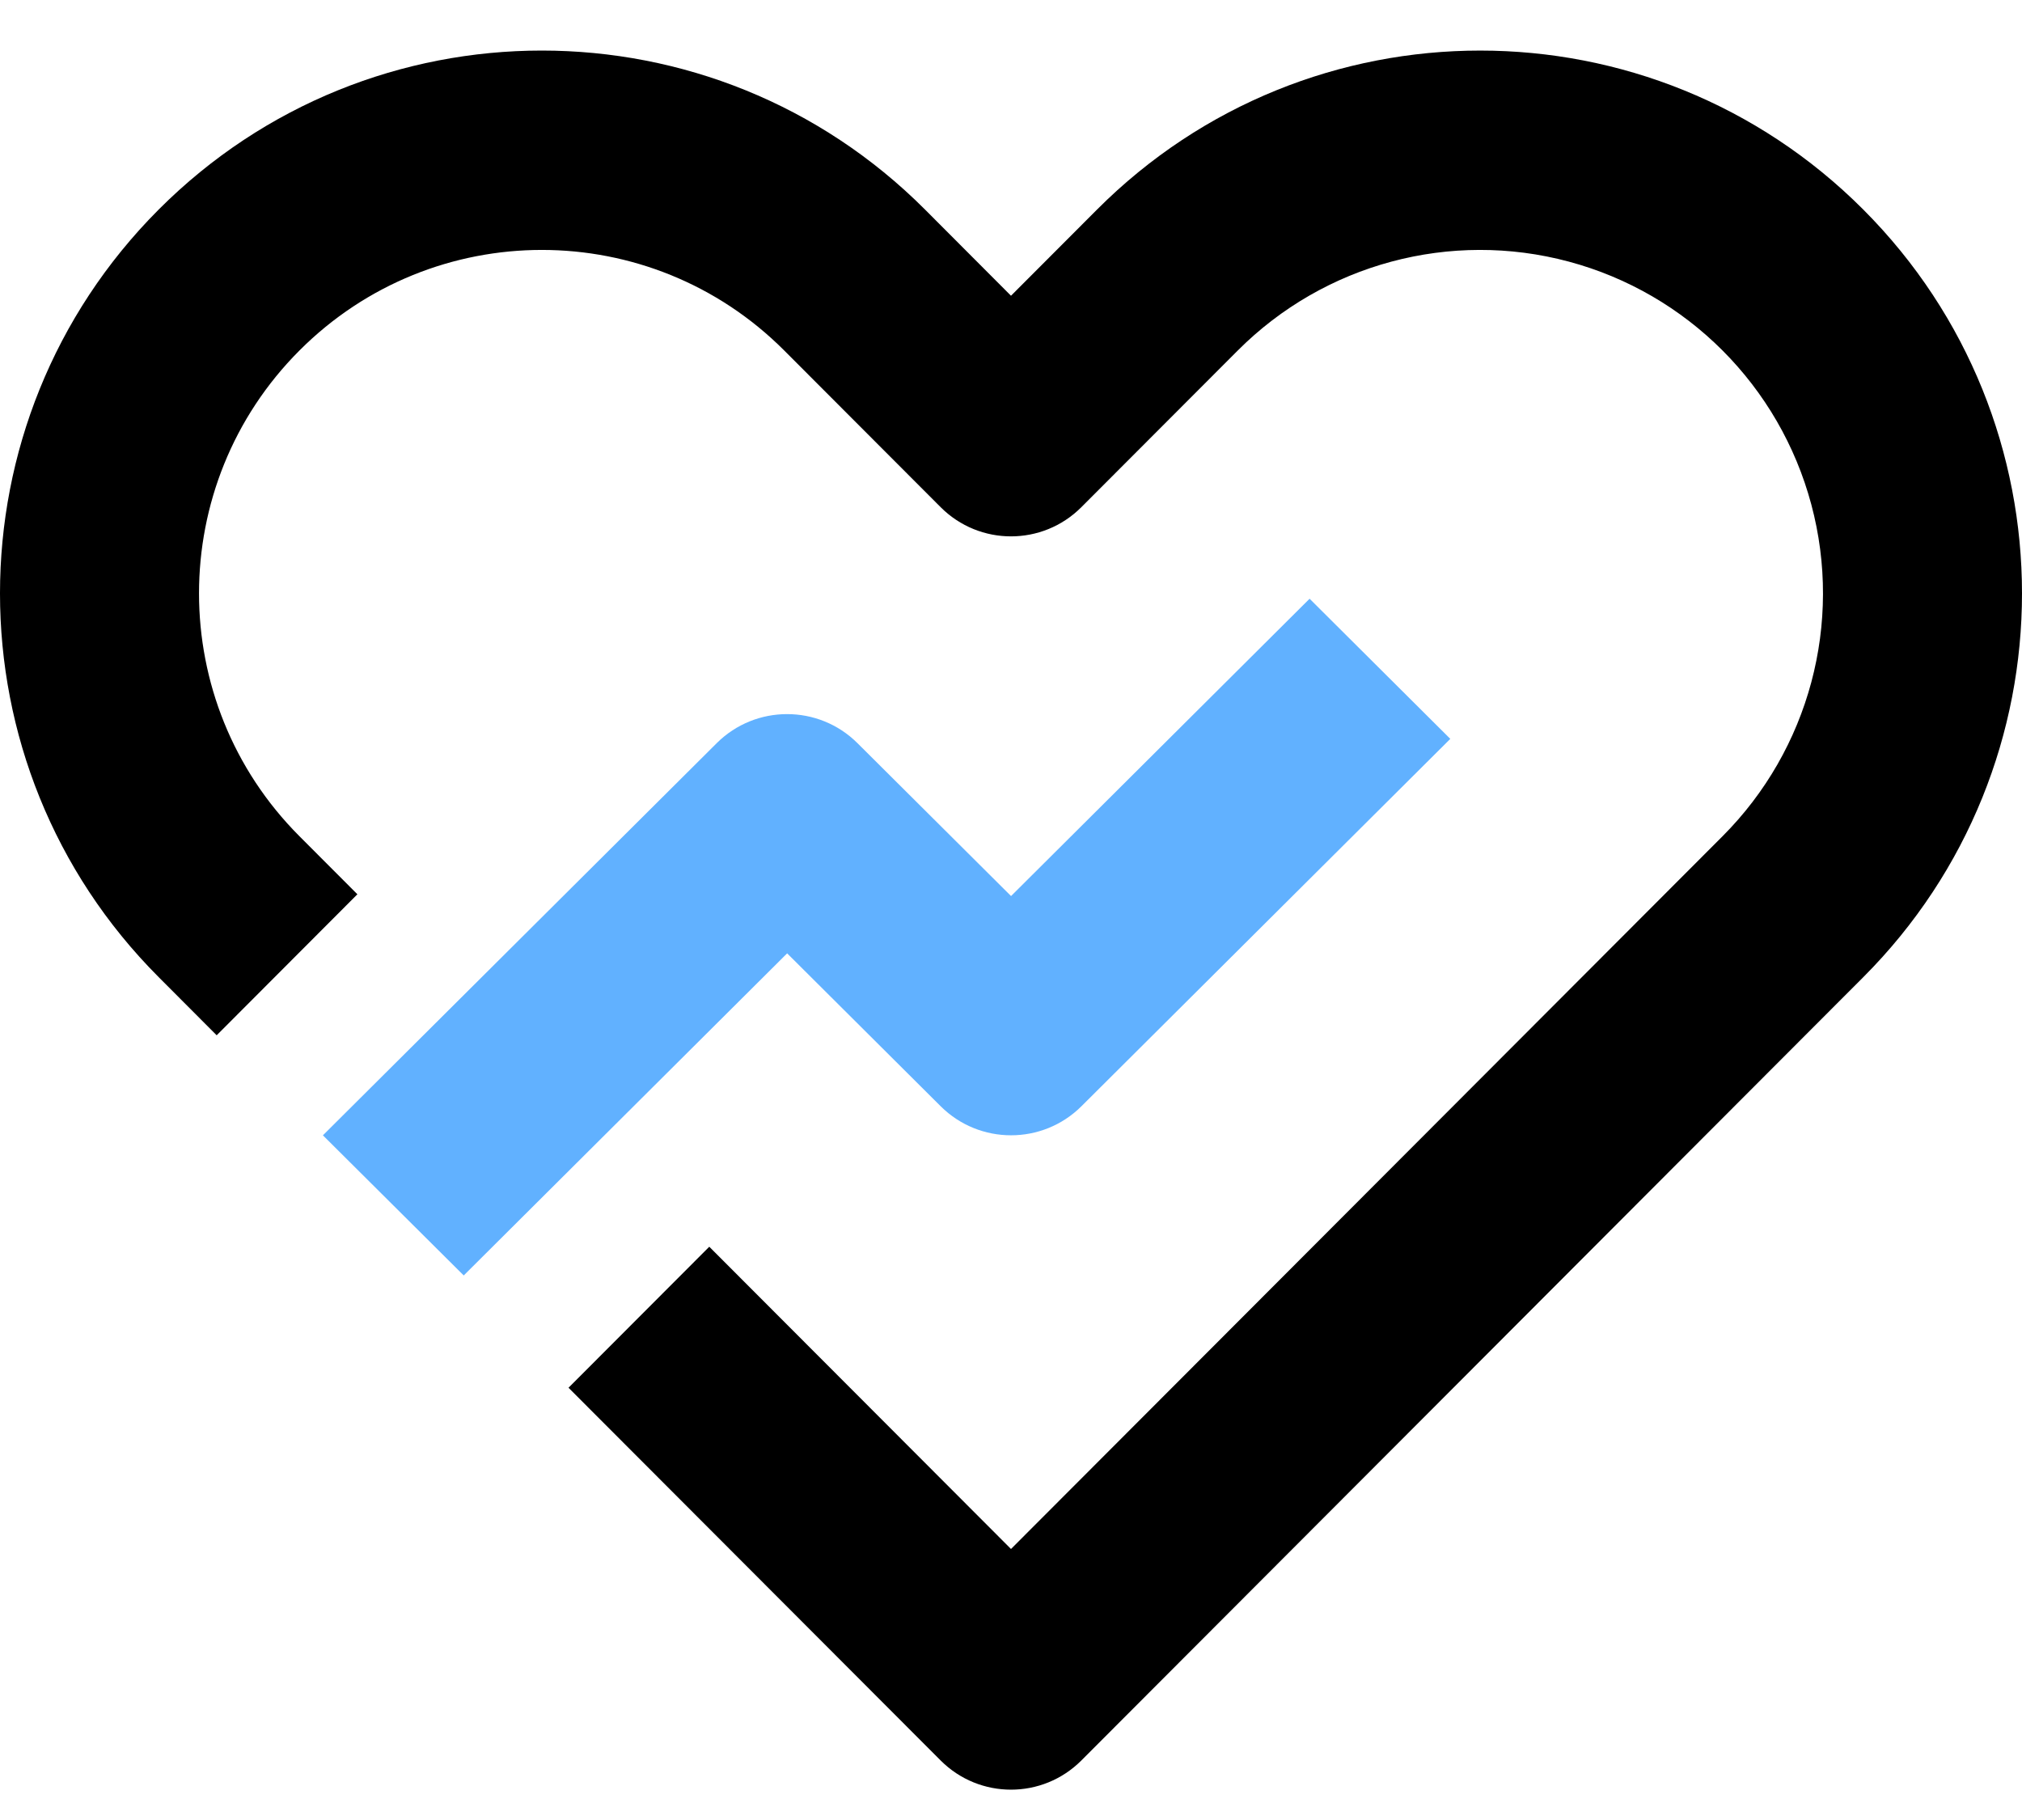
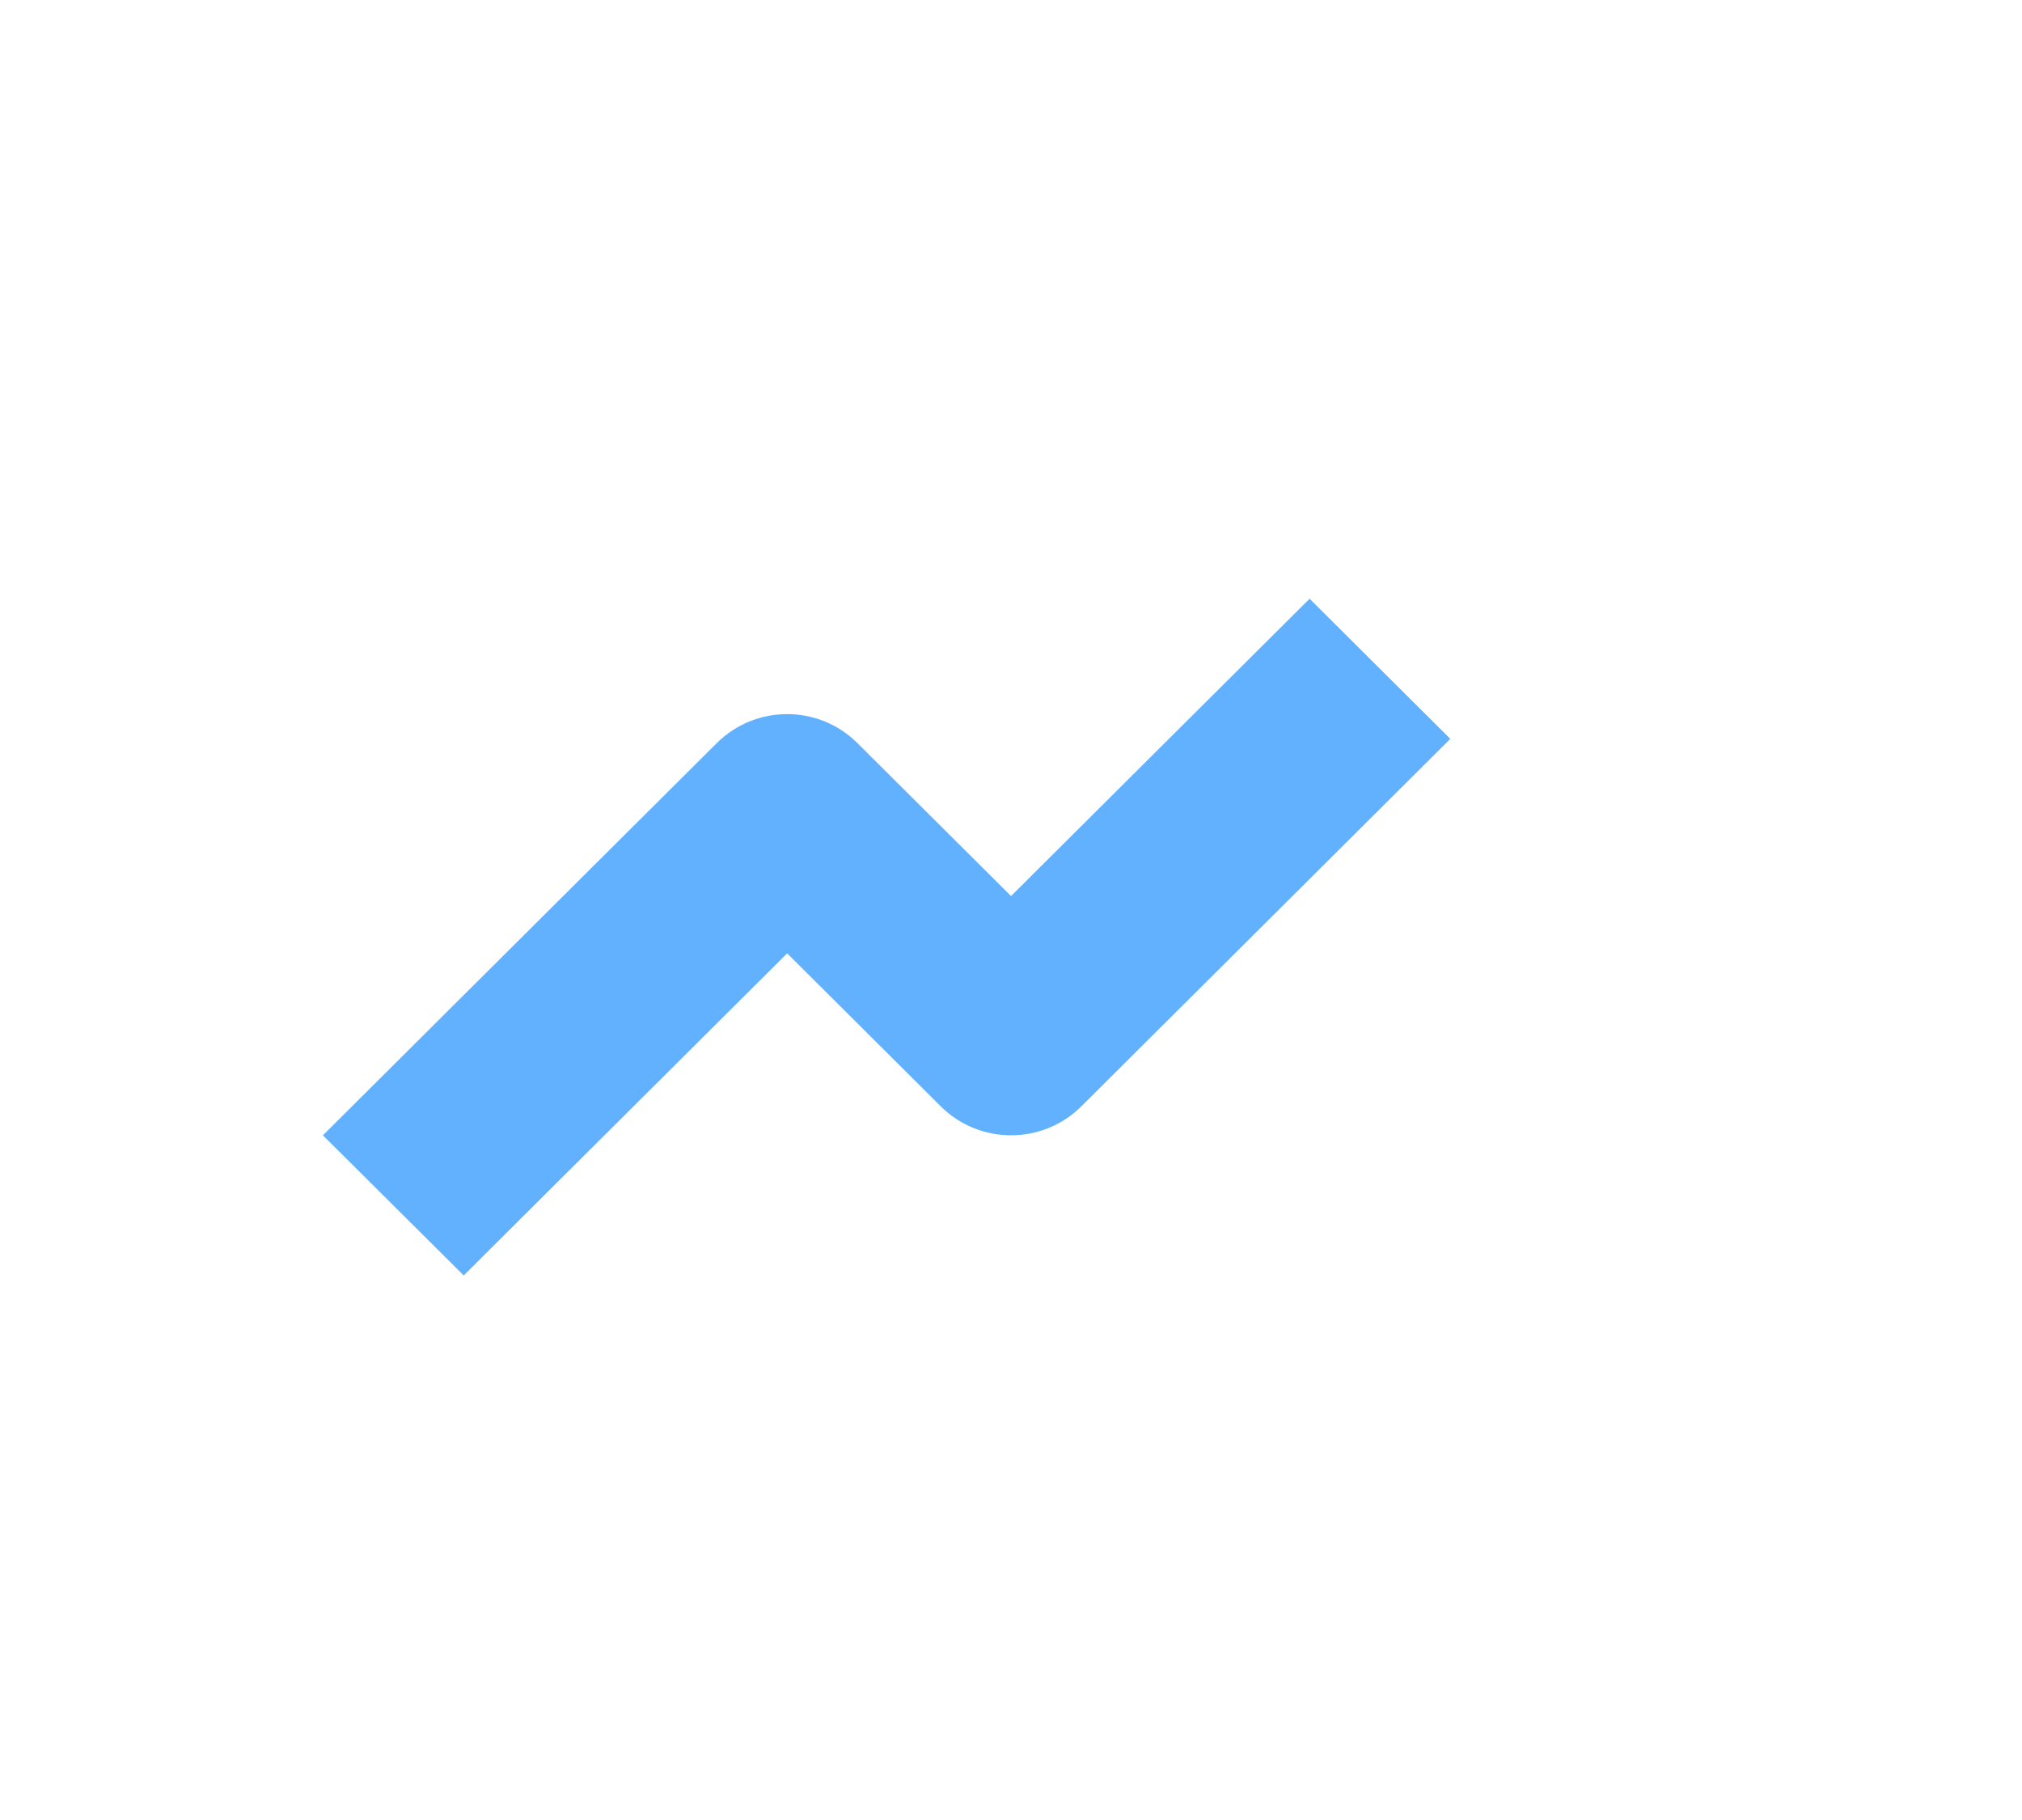
<svg xmlns="http://www.w3.org/2000/svg" width="200px" height="180px" viewBox="0 0 200 180" version="1.1">
  <title>02</title>
  <g id="康复系统" stroke="none" stroke-width="1" fill="none" fill-rule="evenodd">
    <g id="图标/logo" transform="translate(-50, -60)">
      <g id="02" transform="translate(50, 60)">
        <rect id="矩形" fill="#D8D8D8" opacity="0" x="0" y="0" width="200" height="180" />
-         <path d="M29.617,82.702 C16.374,69.437 16.374,47.931 29.617,34.667 C42.859,21.402 64.33,21.402 77.572,34.667 L93.041,50.161 C96.885,54.01 103.115,54.01 106.959,50.161 L122.428,34.667 C130.994,26.086 143.48,22.735 155.182,25.876 C166.884,29.017 176.024,38.172 179.16,49.893 C182.295,61.615 178.95,74.121 170.383,82.702 L100,153.197 L70.156,123.303 L56.233,137.249 L93.041,174.113 C96.885,177.962 103.115,177.962 106.959,174.113 L184.301,96.643 C205.233,75.682 205.233,41.692 184.301,20.726 C163.375,-0.24 129.436,-0.24 108.509,20.726 L100,29.249 L91.491,20.721 C70.559,-0.24 36.625,-0.24 15.699,20.721 C-5.233,41.692 -5.233,75.682 15.699,96.643 L21.432,102.391 L35.35,88.445 L29.617,82.702 Z" id="路径" fill="#000000" fill-rule="nonzero" />
        <path d="M143.452,73.075 L106.964,109.412 C103.12,113.238 96.89,113.238 93.046,109.412 L77.858,94.287 L45.868,126.144 L31.94,112.284 L70.894,73.497 C74.738,69.67 80.968,69.67 84.812,73.497 L100.005,88.621 L129.534,59.215 L143.452,73.075 Z" id="路径" fill="#61B1FF" fill-rule="nonzero" />
      </g>
    </g>
  </g>
</svg>